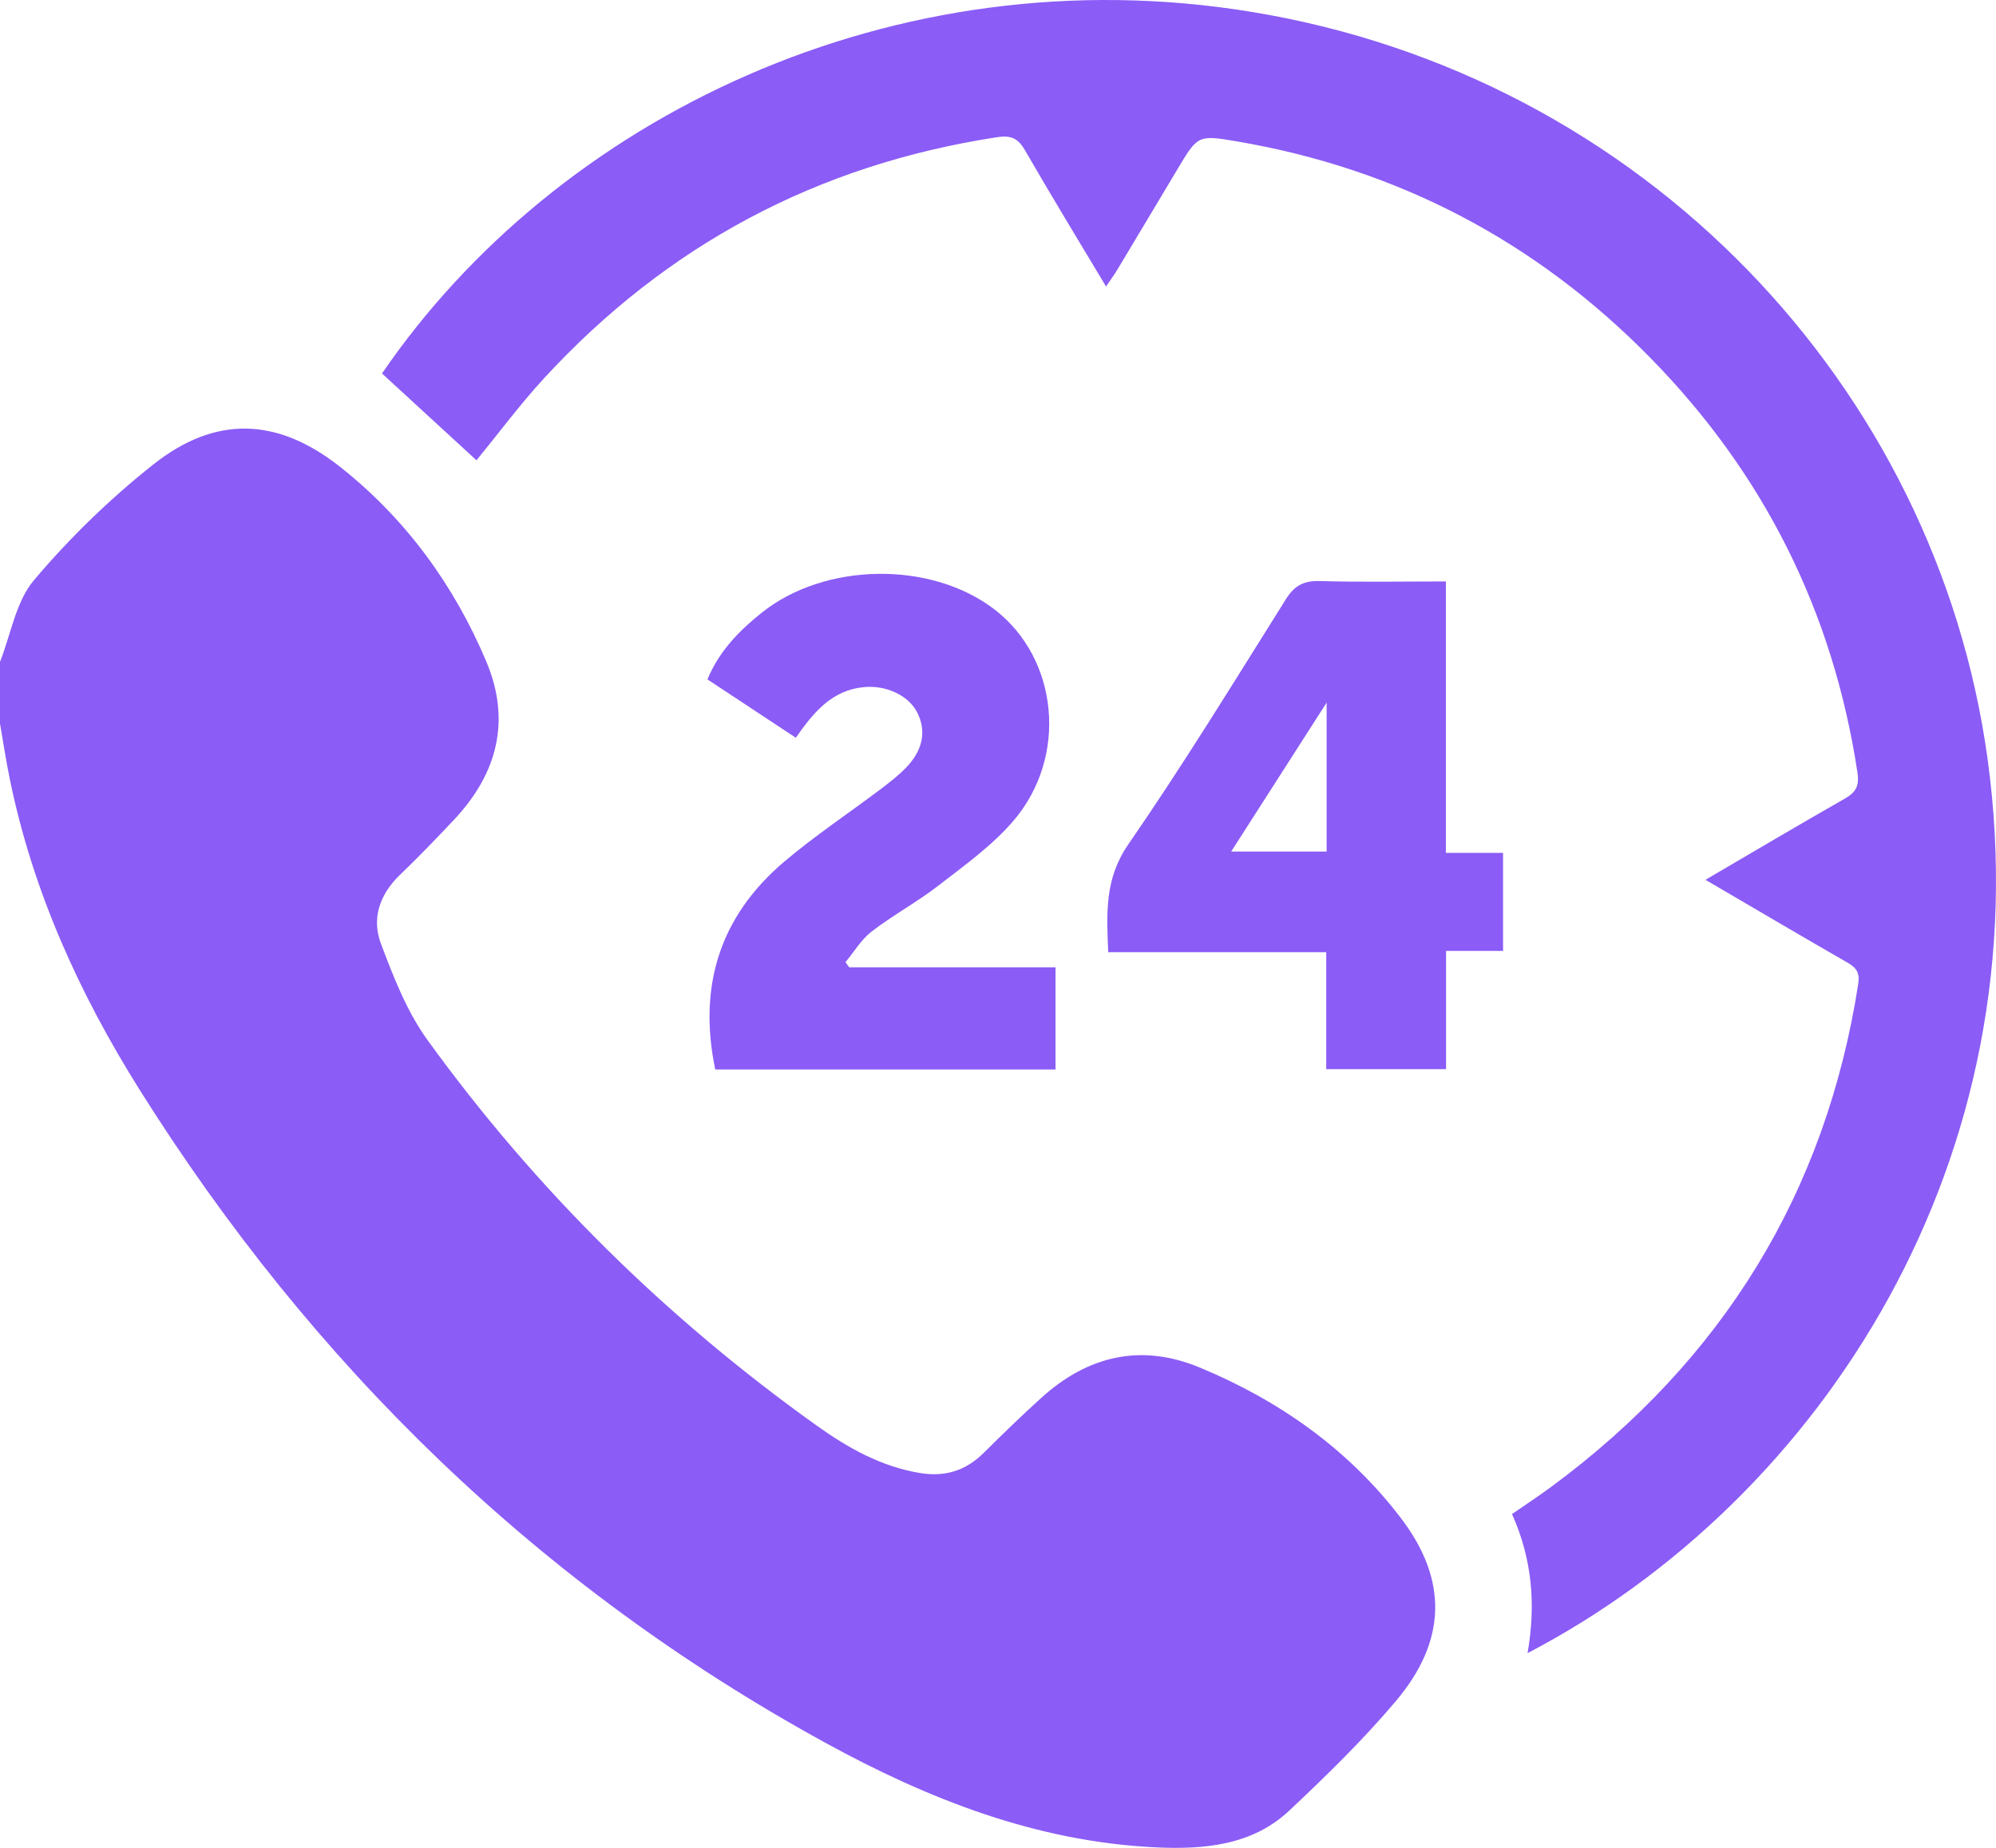
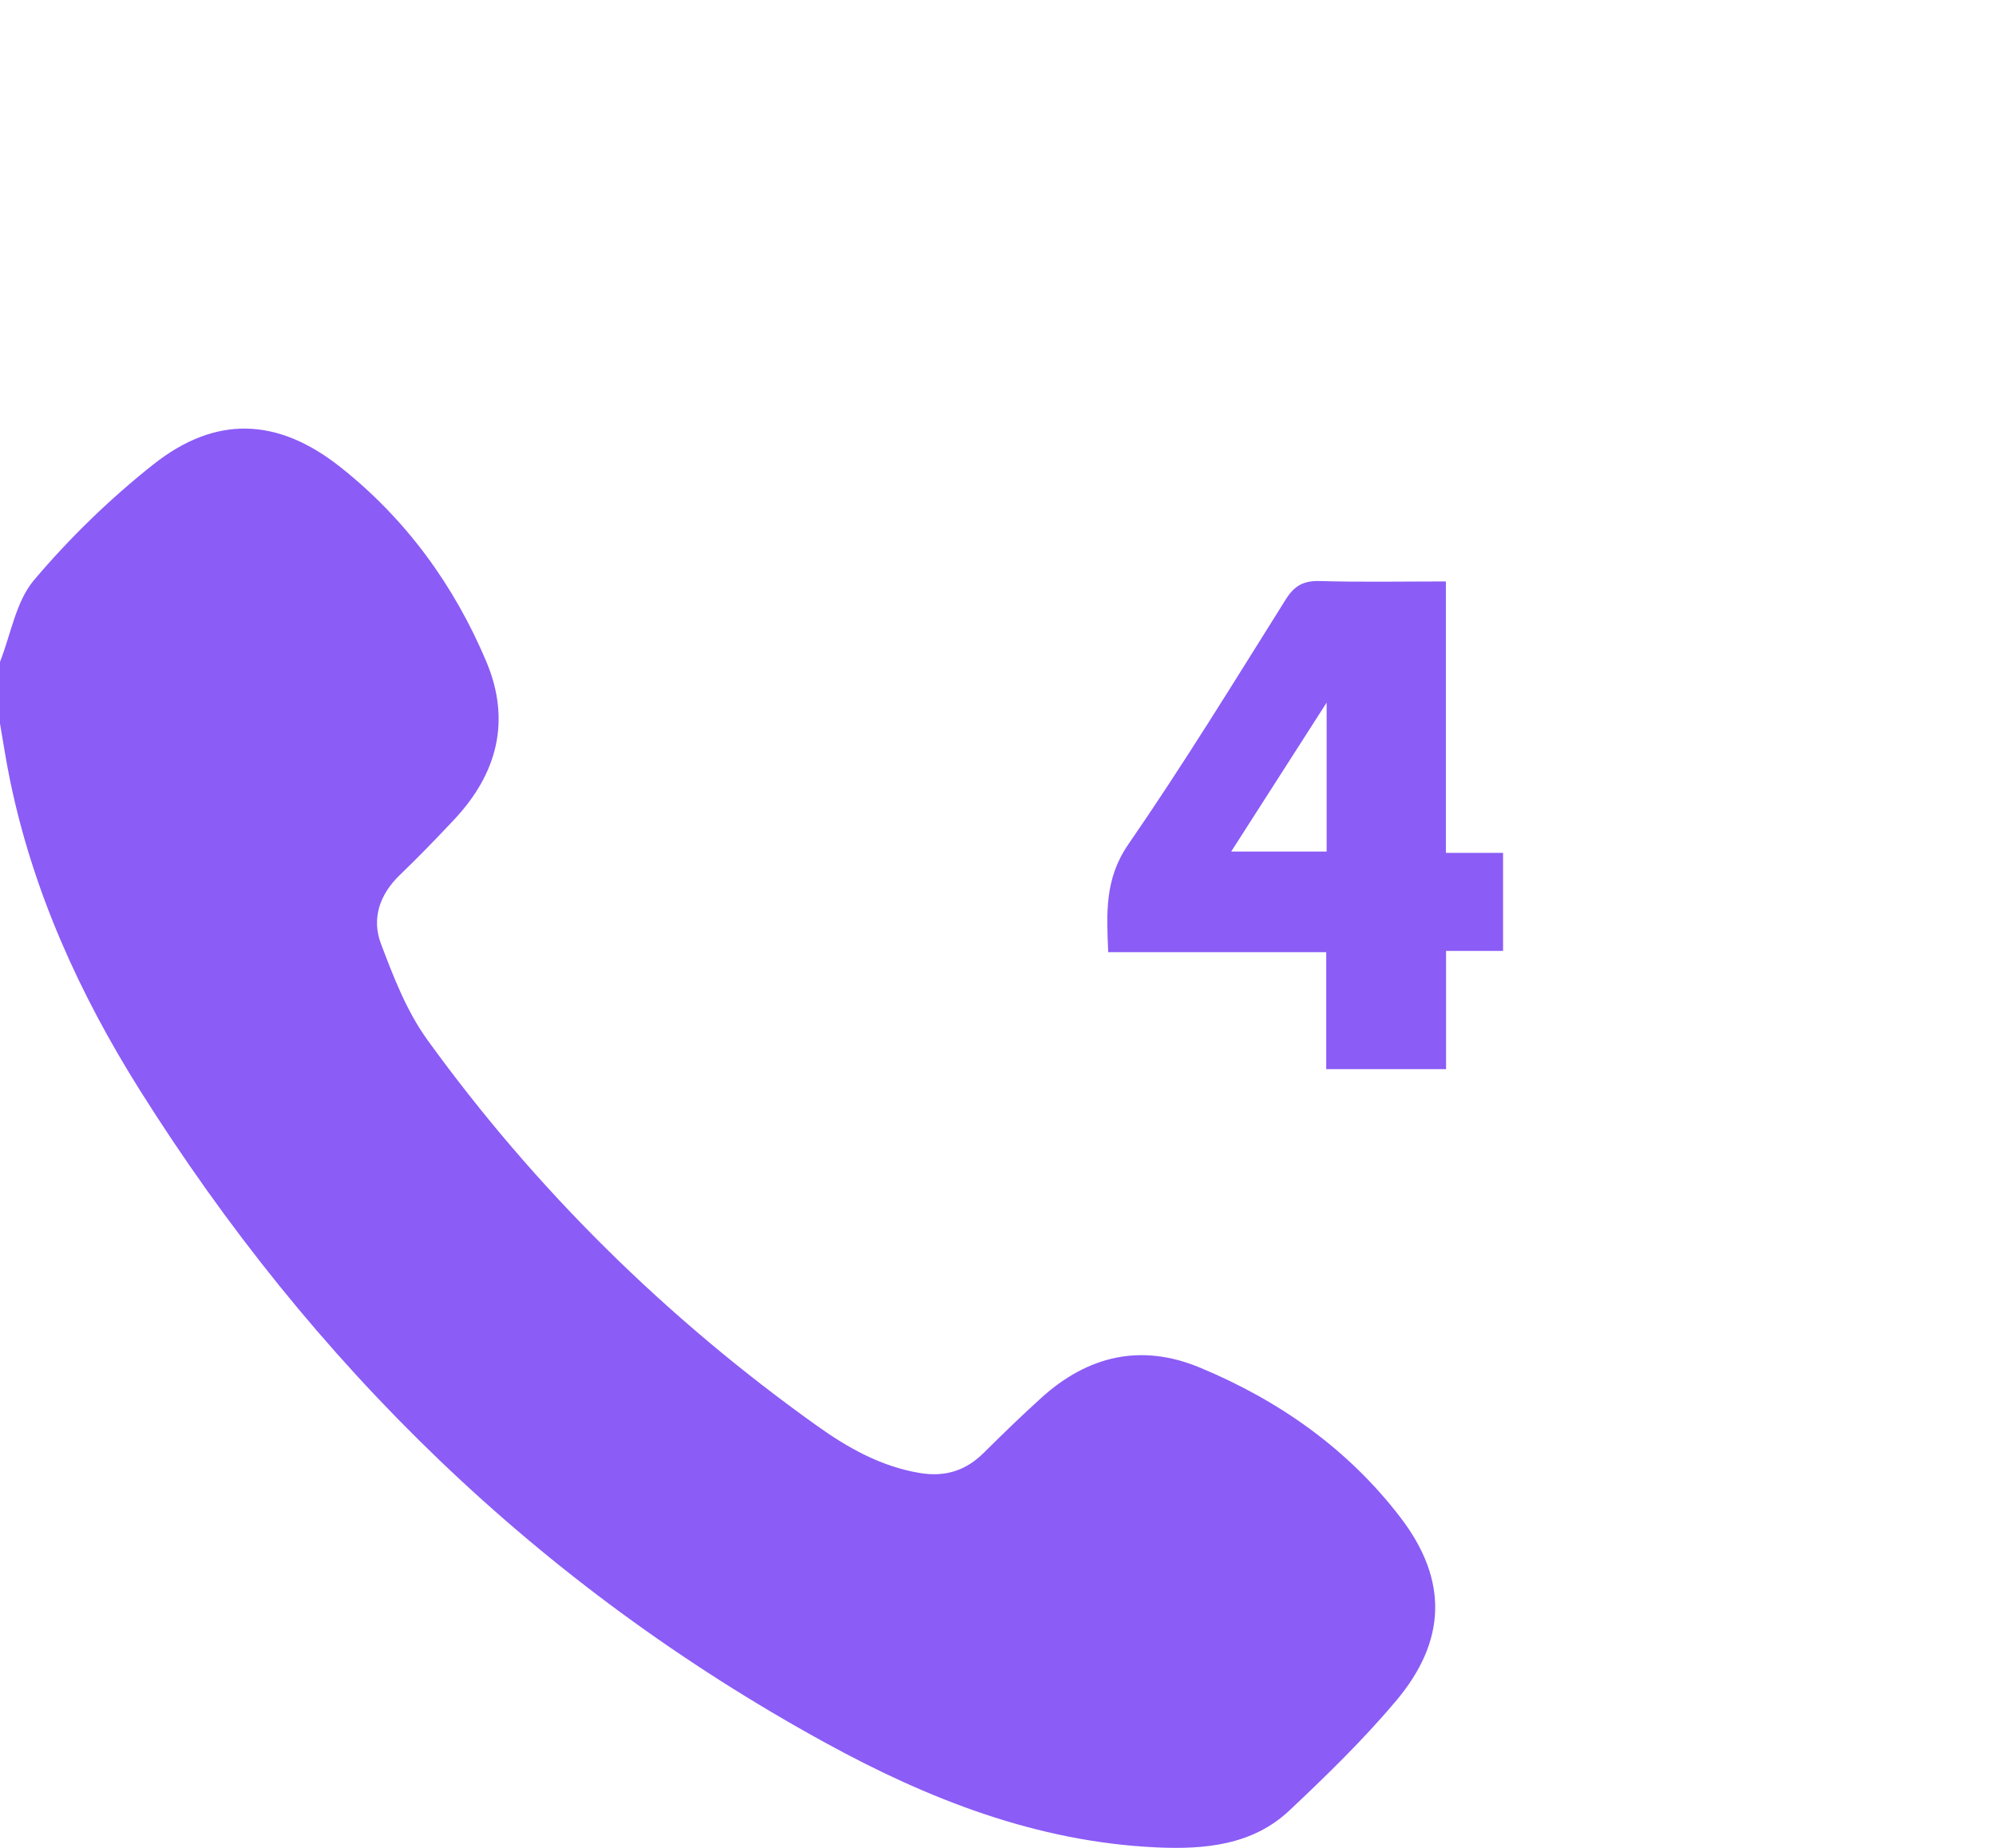
<svg xmlns="http://www.w3.org/2000/svg" width="54" height="50" viewBox="0 0 54 50" fill="none">
  <path d="M0 17.909C0.296 17.161 0.428 16.277 0.923 15.693C1.886 14.555 2.978 13.493 4.151 12.565C5.82 11.245 7.494 11.281 9.208 12.638C10.976 14.037 12.284 15.83 13.157 17.902C13.829 19.498 13.457 20.931 12.286 22.178C11.807 22.688 11.321 23.191 10.817 23.676C10.271 24.202 10.05 24.852 10.304 25.53C10.644 26.433 11.005 27.368 11.566 28.142C14.492 32.188 18.018 35.663 22.096 38.575C22.931 39.172 23.835 39.685 24.891 39.858C25.574 39.97 26.131 39.792 26.615 39.311C27.123 38.807 27.637 38.307 28.169 37.826C29.423 36.689 30.859 36.341 32.452 37.001C34.611 37.895 36.482 39.218 37.895 41.07C39.186 42.761 39.133 44.407 37.764 46.029C36.878 47.079 35.884 48.048 34.88 48.992C33.877 49.935 32.575 50.047 31.277 49.987C28.043 49.836 25.107 48.68 22.328 47.156C14.567 42.9 8.448 36.924 3.778 29.489C2.15 26.896 0.892 24.127 0.271 21.109C0.165 20.6 0.089 20.088 0 19.579C0 19.022 0 18.466 0 17.909Z" fill="#8B5CF6" />
-   <path d="M46.14 23.806C47.437 23.048 48.654 22.325 49.885 21.624C50.193 21.449 50.311 21.293 50.251 20.898C49.594 16.565 47.727 12.822 44.654 9.688C41.567 6.539 37.825 4.565 33.442 3.822C32.404 3.645 32.4 3.667 31.851 4.586C31.314 5.484 30.779 6.381 30.241 7.277C30.154 7.421 30.055 7.557 29.923 7.753C29.168 6.489 28.434 5.289 27.733 4.07C27.548 3.75 27.358 3.654 26.986 3.711C22.112 4.453 18.026 6.64 14.713 10.242C14.066 10.947 13.493 11.719 12.891 12.455C12.05 11.683 11.196 10.896 10.335 10.106C15.062 3.19 24.177 -1.261 33.846 0.319C44.479 2.056 52.388 10.468 53.772 20.534C55.256 31.323 49.302 40.569 41.327 44.731C41.555 43.422 41.453 42.187 40.906 40.968C41.273 40.714 41.635 40.478 41.982 40.221C46.604 36.799 49.391 32.282 50.273 26.624C50.319 26.326 50.228 26.189 49.984 26.048C48.725 25.325 47.475 24.587 46.14 23.806Z" fill="#8B5CF6" />
-   <path d="M22.973 26.174H28.556V28.938H19.35C18.883 26.691 19.467 24.796 21.223 23.31C22.048 22.612 22.955 22.009 23.821 21.356C24.057 21.178 24.294 20.994 24.501 20.783C24.976 20.299 25.071 19.77 24.808 19.266C24.572 18.814 23.97 18.535 23.373 18.592C22.512 18.675 22.02 19.26 21.53 19.962C20.736 19.438 19.957 18.923 19.139 18.383C19.456 17.621 19.994 17.068 20.609 16.578C22.322 15.211 25.188 15.173 26.905 16.49C28.635 17.817 28.907 20.478 27.411 22.218C26.839 22.882 26.098 23.413 25.397 23.956C24.818 24.405 24.164 24.758 23.583 25.204C23.3 25.422 23.106 25.755 22.873 26.035C22.907 26.081 22.941 26.128 22.974 26.173L22.973 26.174Z" fill="#8B5CF6" />
  <path d="M39.117 15.732V23.077H40.664V25.73H39.122V28.929H35.88V25.764H29.982C29.937 24.712 29.882 23.782 30.523 22.851C32.016 20.686 33.39 18.443 34.787 16.216C35.023 15.841 35.274 15.709 35.713 15.722C36.816 15.755 37.921 15.733 39.117 15.733V15.732ZM33.309 23.041H35.891V19.011C35.082 20.274 34.212 21.631 33.309 23.041Z" fill="#8B5CF6" />
</svg>